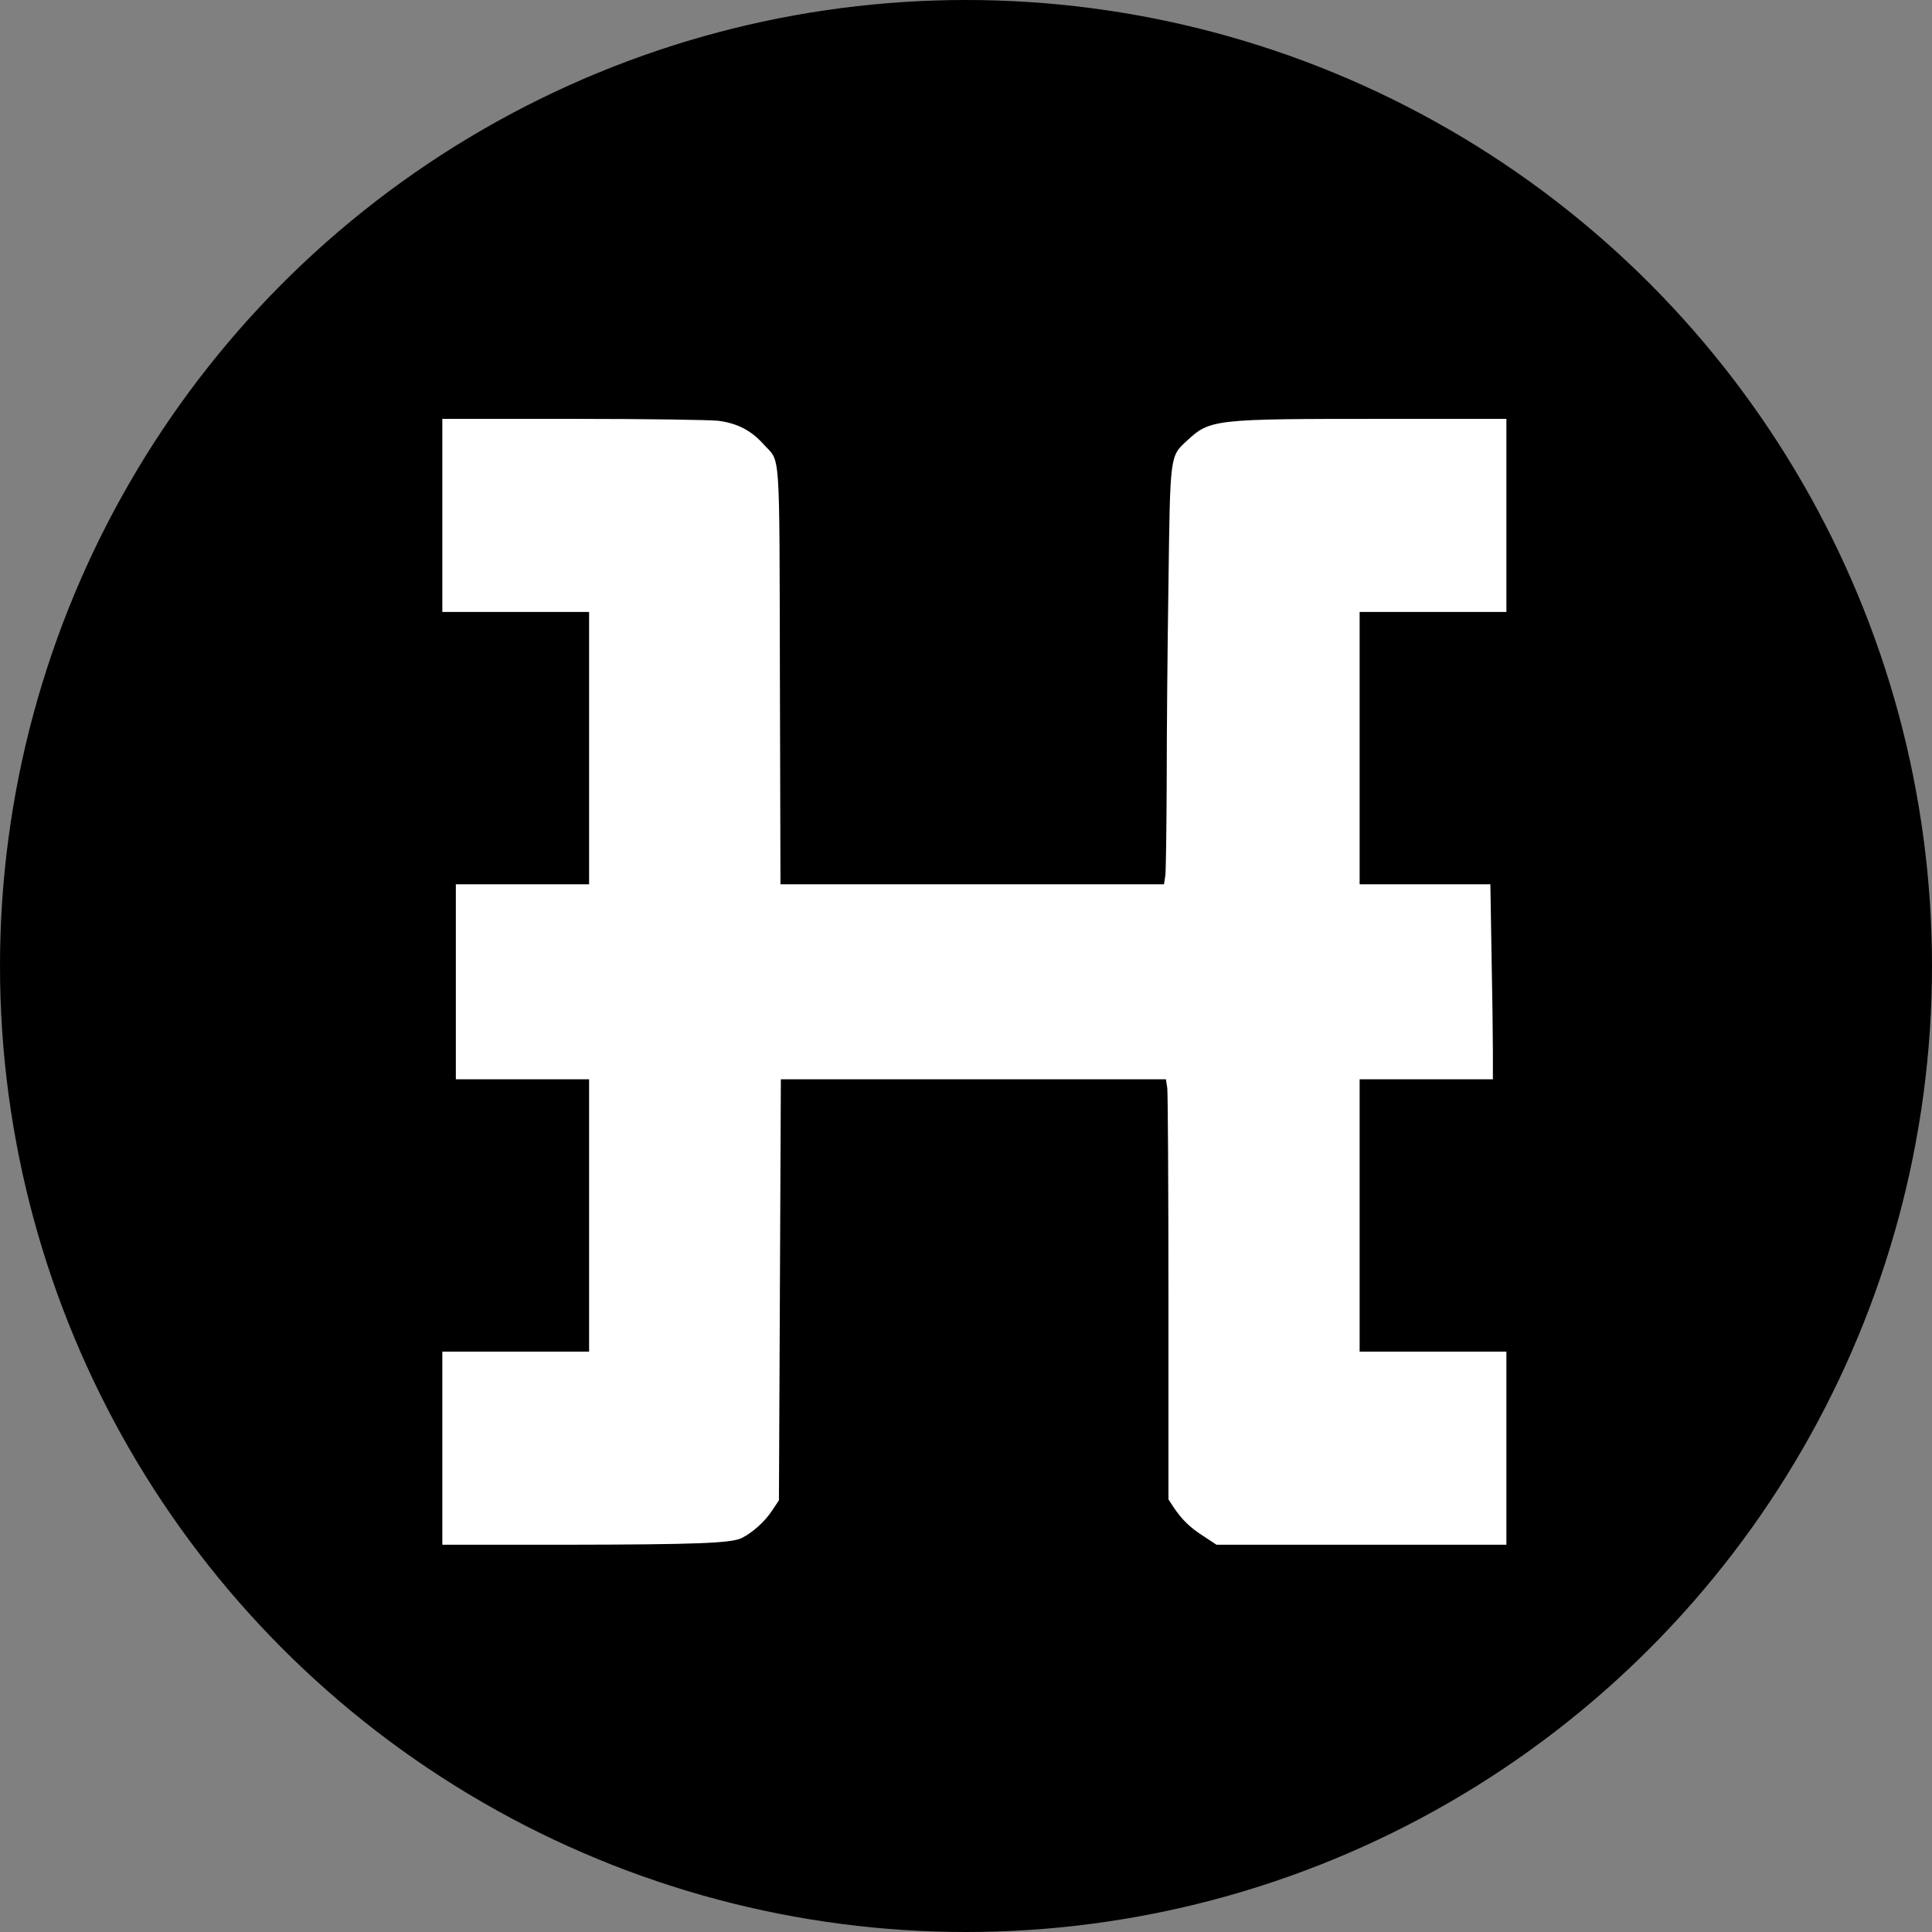
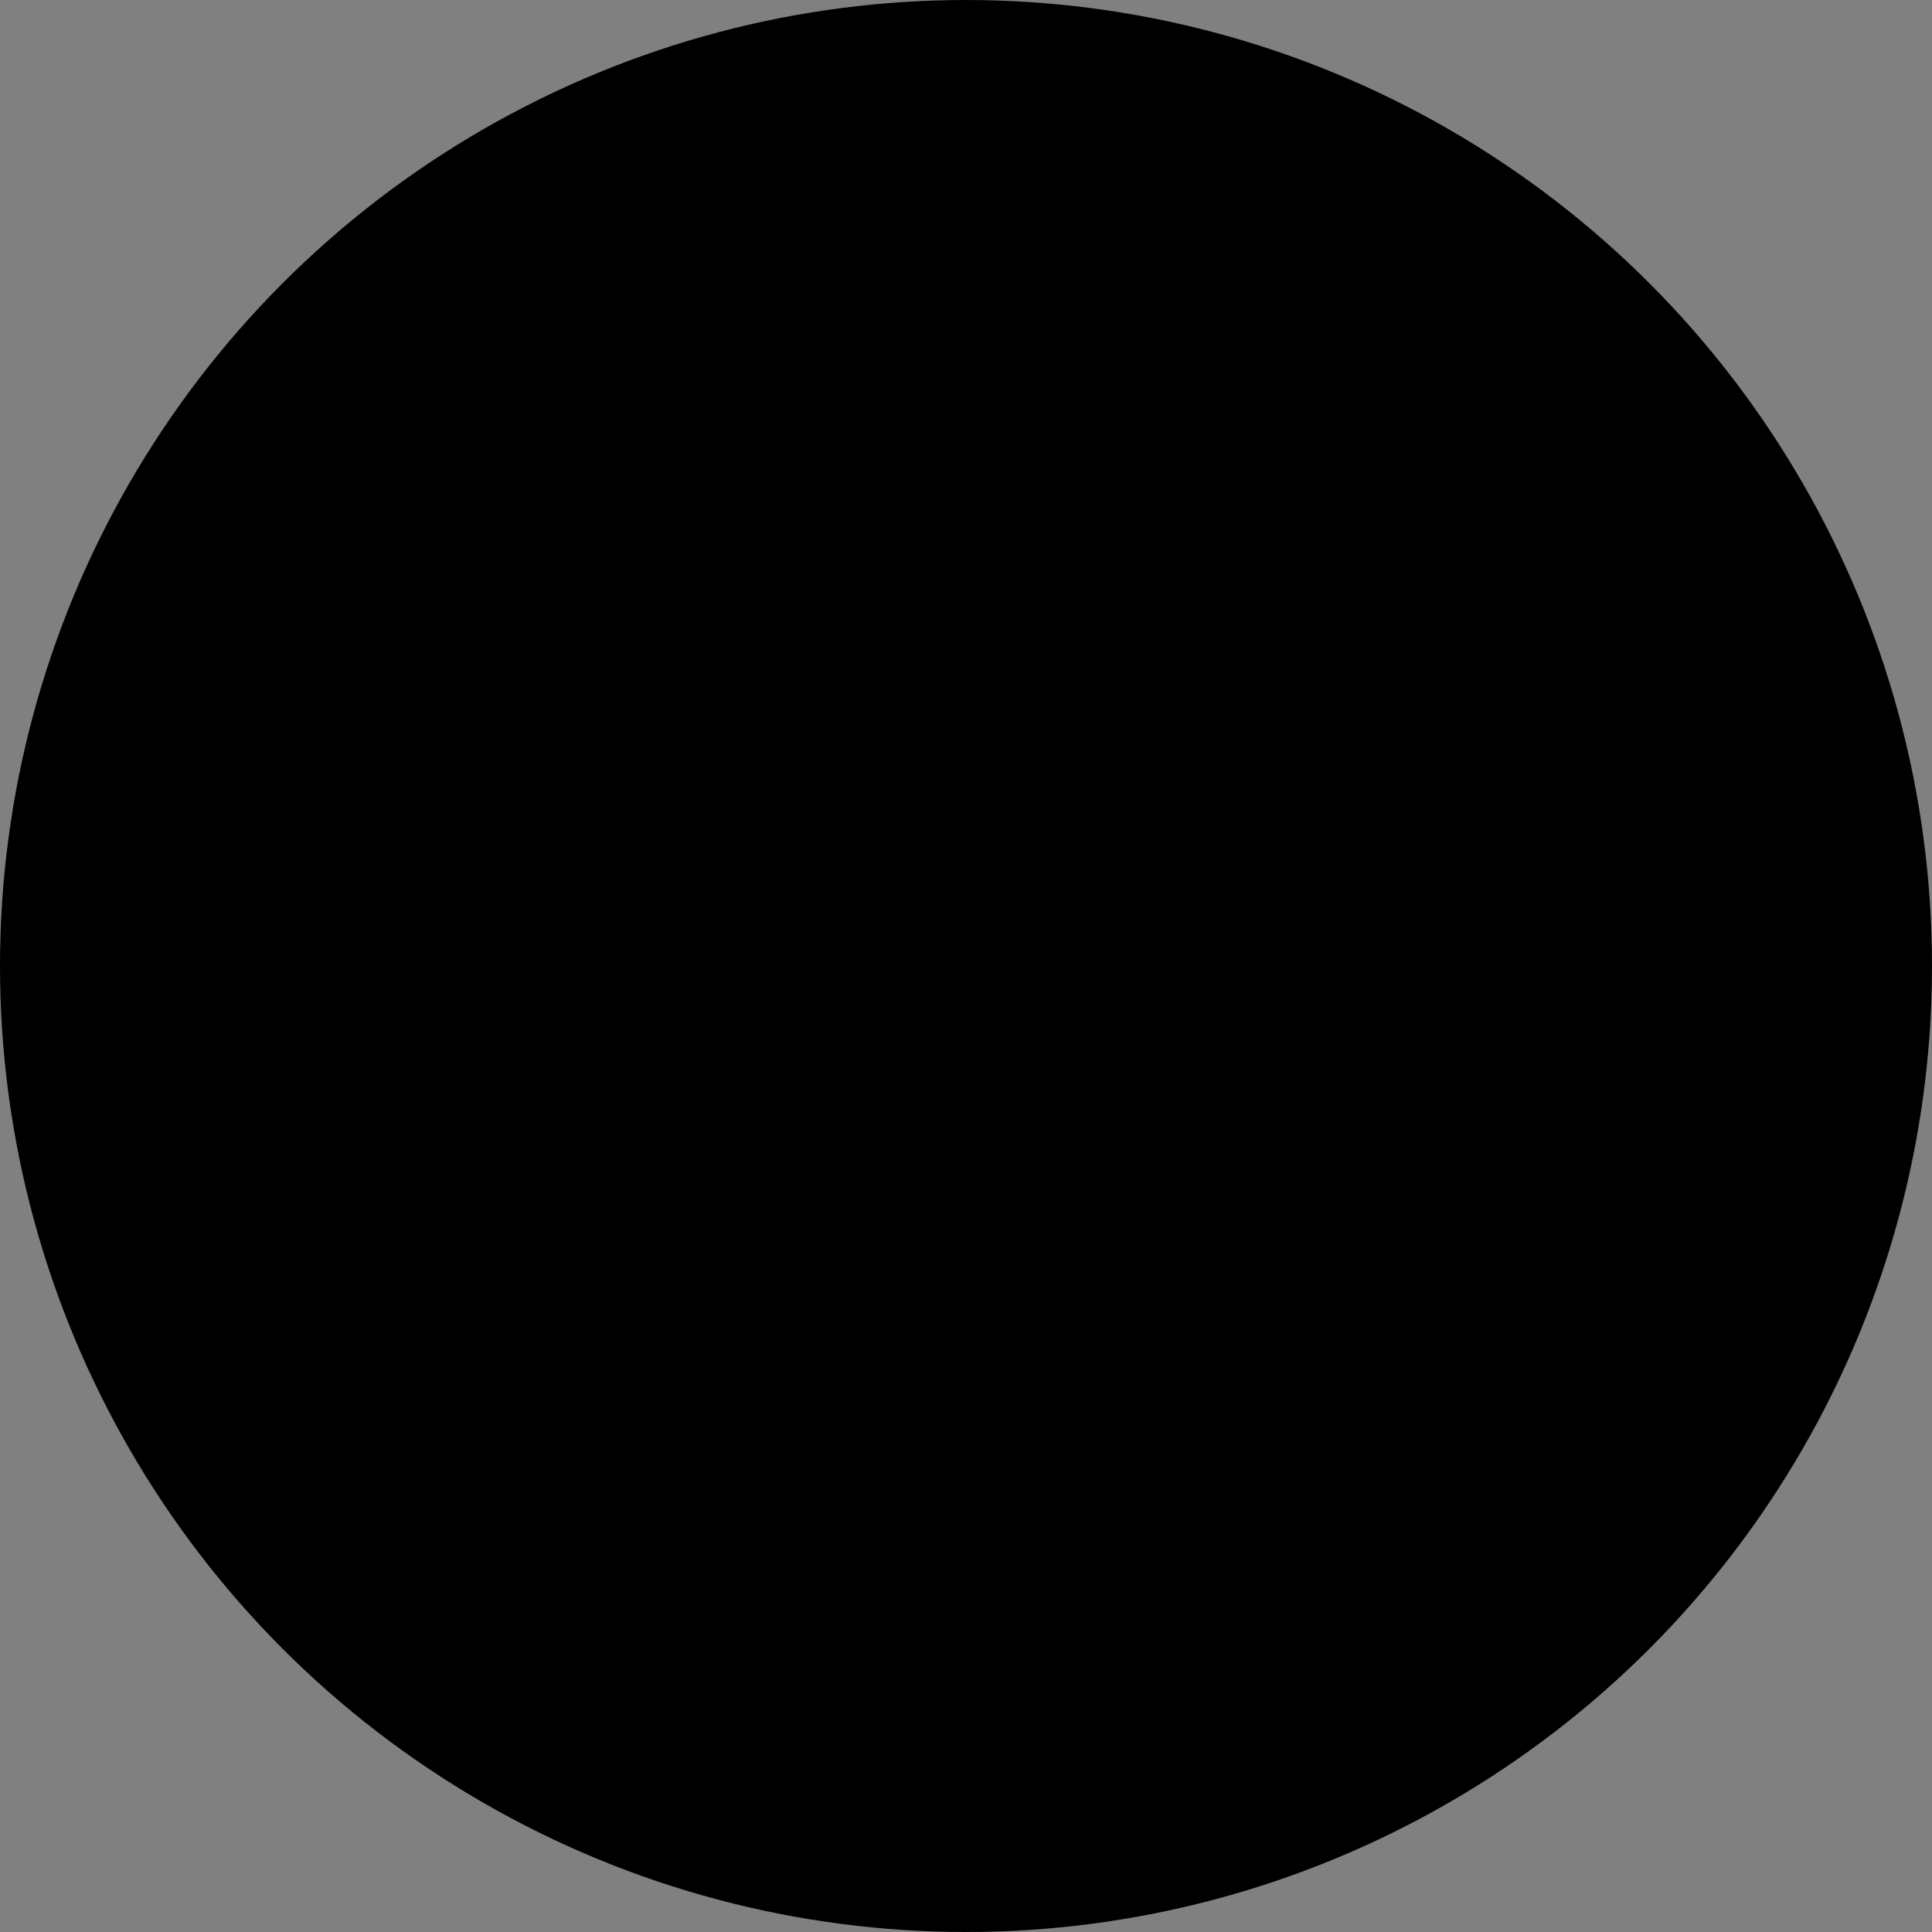
<svg xmlns="http://www.w3.org/2000/svg" width="150" height="150" viewBox="0 0 150 150" fill="none">
  <rect x="0" y="0" width="150" height="150" fill="#808080" stroke="none" />
  <circle cx="75" cy="75" r="75" fill="black" />
-   <path d="M34.342 112.436V104.939H40.04H45.737V94.369V83.798H40.565H35.392V76.227V68.655H40.565H45.737V58.085V47.514H40.04H34.342V40.017V32.521H44.508C50.175 32.521 55.153 32.596 55.783 32.671C57.252 32.866 58.317 33.42 59.261 34.47C60.611 35.969 60.506 34.29 60.551 52.507L60.596 68.655H75.484H90.373L90.478 67.965C90.523 67.575 90.568 64.292 90.583 60.648C90.583 57.005 90.643 50.153 90.718 45.415C90.853 35.25 90.823 35.444 92.157 34.215C93.956 32.551 94.241 32.521 107.255 32.521H116.956V40.017V47.514H111.259H105.561V58.085V68.655H110.629H115.712L115.802 74.083C115.862 77.066 115.907 80.47 115.907 81.654V83.798H110.734H105.561V94.369V104.939H111.259H116.956V112.436V119.933H105.696H94.451L93.446 119.273C92.367 118.583 91.752 117.968 91.107 117.009L90.718 116.409V100.801C90.718 92.21 90.673 84.878 90.628 84.488L90.523 83.798H75.574H60.626L60.551 100.141L60.476 116.484L59.936 117.294C59.381 118.133 58.452 118.973 57.597 119.408C56.788 119.813 54.089 119.918 43.833 119.933H34.342V112.436V112.436Z" fill="white" />
</svg>